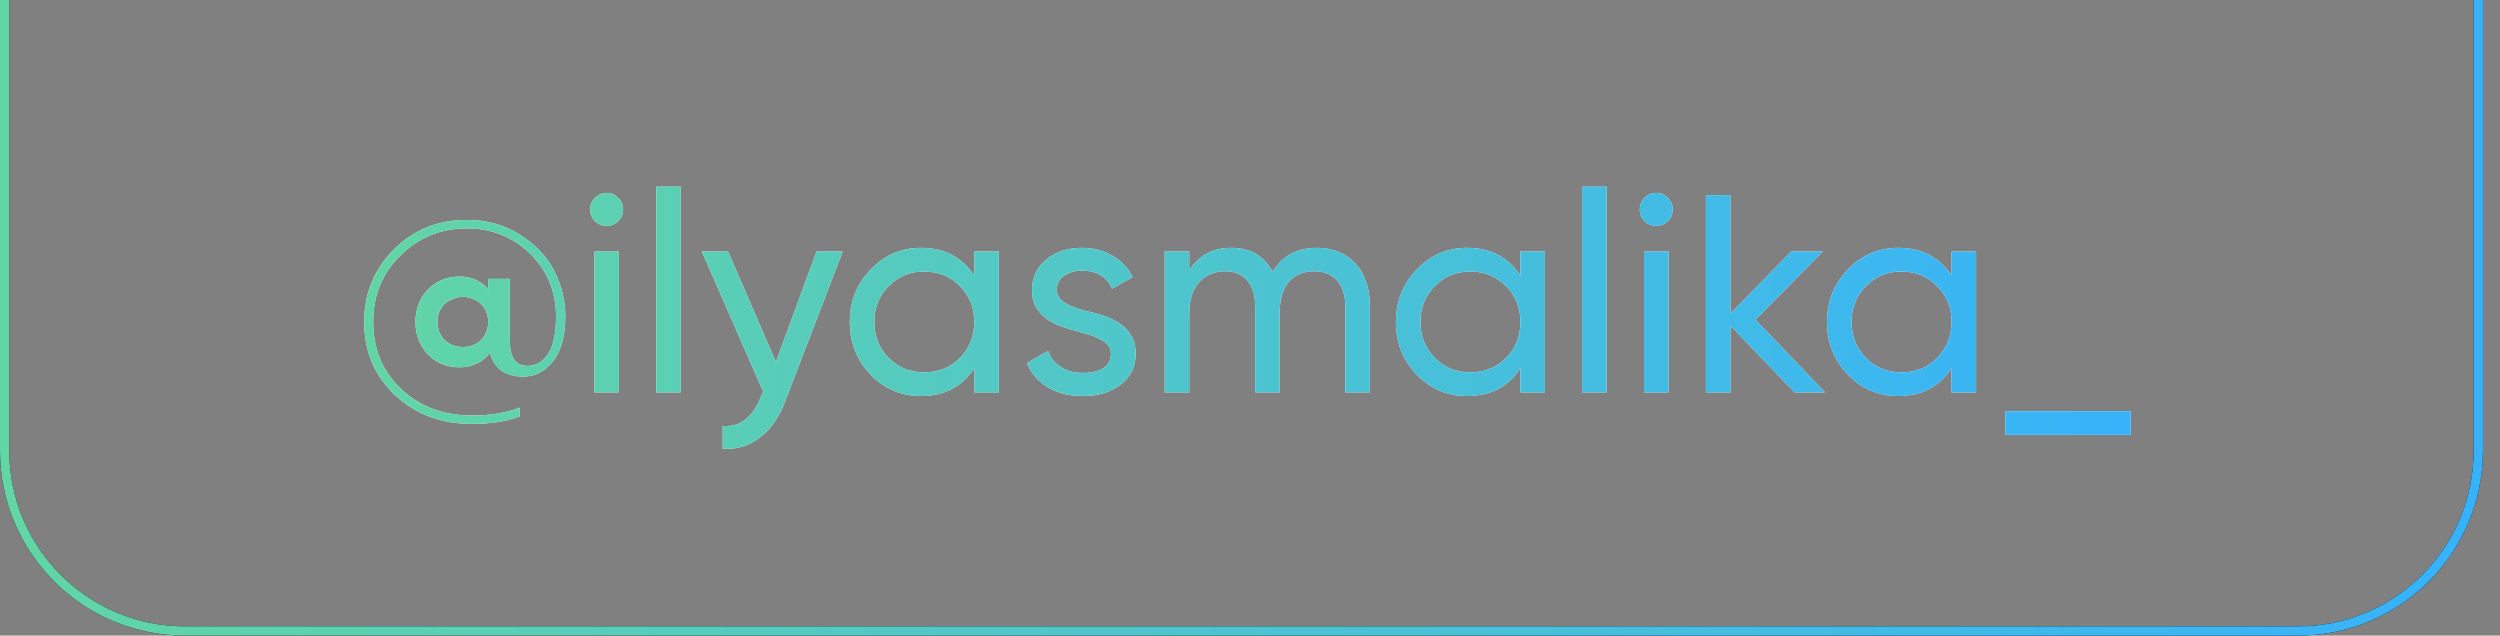
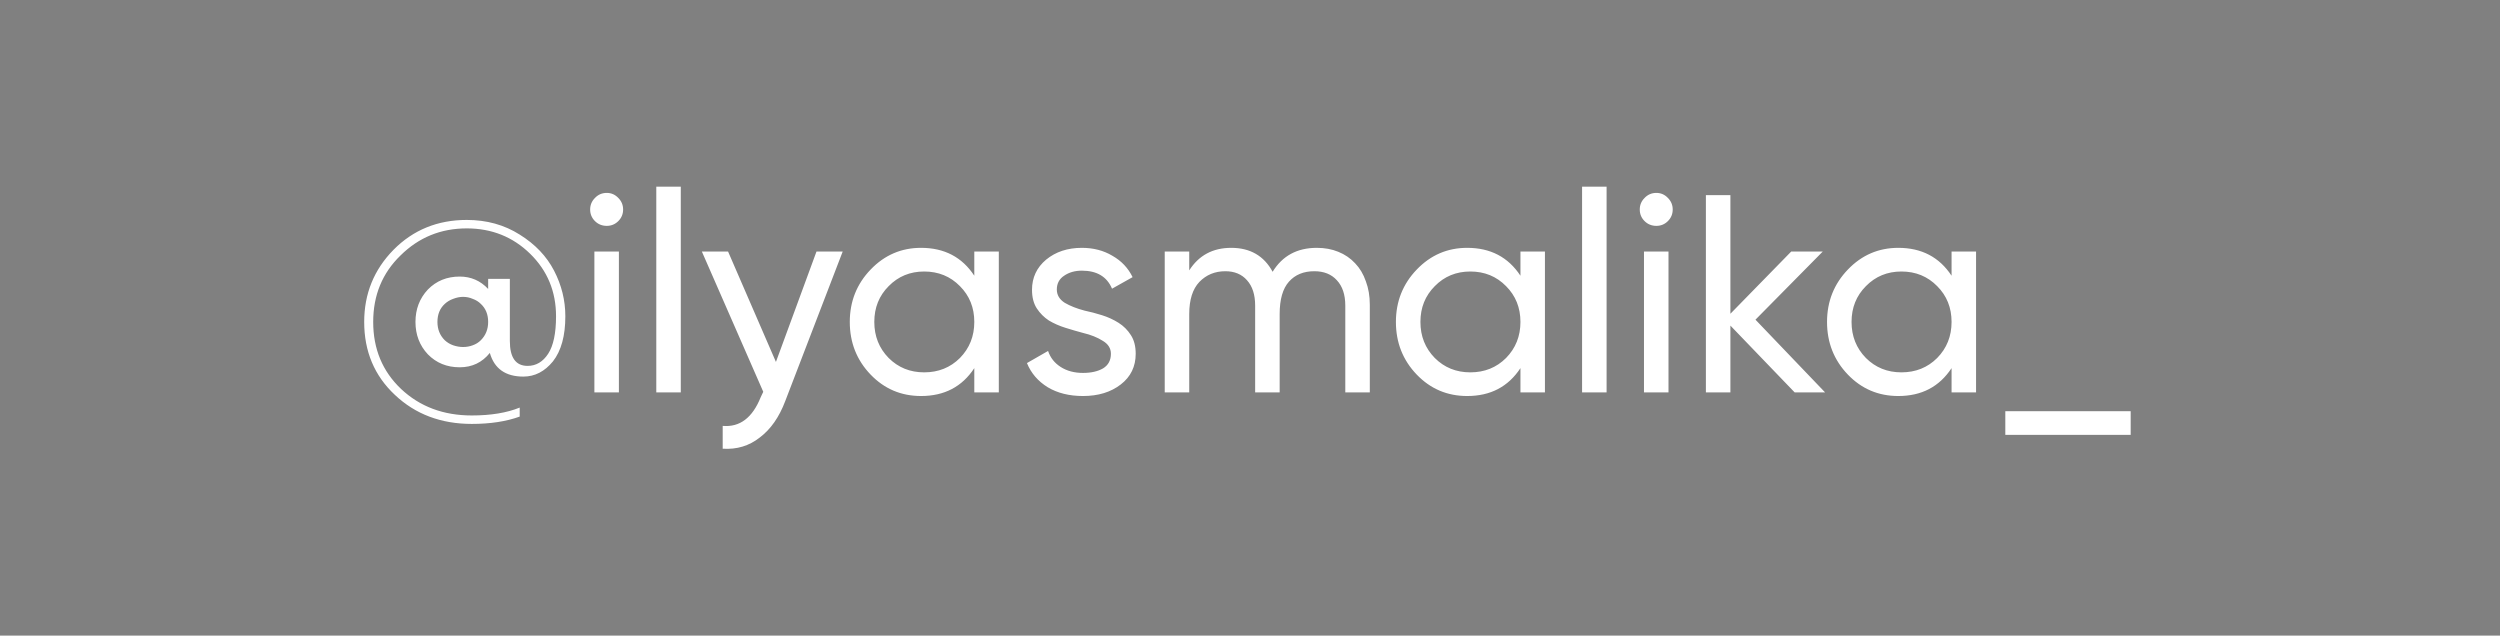
<svg xmlns="http://www.w3.org/2000/svg" width="118" height="30" viewBox="0 0 118 30" fill="none">
  <rect x="0" y="0" width="118" height="30" fill="#808080" stroke="none" />
-   <path d="M8.73 29.782H108.464C113.165 29.782 116.976 25.971 116.976 21.27V-0.99H0.218V21.27C0.218 25.971 4.029 29.782 8.73 29.782Z" stroke="black" stroke-width="0.436" />
-   <path d="M8.73 29.782H108.464C113.165 29.782 116.976 25.971 116.976 21.27V-0.99H0.218V21.27C0.218 25.971 4.029 29.782 8.73 29.782Z" stroke="url(#paint0_linear_376_1314)" stroke-width="0.436" />
  <path d="M22.03 10.381C22.97 10.381 23.803 10.612 24.53 11.073C25.257 11.525 25.798 12.092 26.152 12.775C26.507 13.458 26.684 14.176 26.684 14.929C26.684 15.851 26.489 16.56 26.099 17.057C25.709 17.535 25.244 17.775 24.703 17.775C23.861 17.775 23.333 17.402 23.12 16.658C22.757 17.11 22.283 17.336 21.698 17.336C21.095 17.336 20.594 17.132 20.195 16.724C19.805 16.308 19.61 15.798 19.61 15.195C19.61 14.592 19.805 14.083 20.195 13.666C20.594 13.258 21.095 13.054 21.698 13.054C22.23 13.054 22.677 13.249 23.041 13.639V13.161H24.065V16.099C24.065 16.88 24.344 17.27 24.902 17.27C25.301 17.27 25.625 17.079 25.873 16.698C26.121 16.317 26.245 15.727 26.245 14.929C26.245 13.759 25.838 12.775 25.022 11.977C24.206 11.179 23.209 10.78 22.03 10.78C20.807 10.78 19.765 11.206 18.905 12.057C18.045 12.89 17.615 13.936 17.615 15.195C17.615 16.472 18.054 17.527 18.932 18.36C19.818 19.193 20.931 19.61 22.269 19.61C23.165 19.61 23.918 19.486 24.53 19.238V19.663C23.892 19.894 23.138 20.009 22.269 20.009C20.816 20.009 19.605 19.552 18.639 18.639C17.673 17.735 17.19 16.587 17.19 15.195C17.19 13.865 17.651 12.731 18.573 11.791C19.503 10.851 20.656 10.381 22.03 10.381ZM20.993 16.059C21.108 16.166 21.241 16.246 21.392 16.299C21.551 16.352 21.706 16.379 21.857 16.379C22.017 16.379 22.168 16.352 22.309 16.299C22.46 16.246 22.589 16.166 22.695 16.059C22.925 15.829 23.041 15.541 23.041 15.195C23.041 14.841 22.925 14.557 22.695 14.344C22.589 14.238 22.46 14.158 22.309 14.105C22.168 14.043 22.017 14.012 21.857 14.012C21.706 14.012 21.551 14.043 21.392 14.105C21.241 14.158 21.108 14.238 20.993 14.344C20.762 14.557 20.647 14.841 20.647 15.195C20.647 15.541 20.762 15.829 20.993 16.059ZM28.64 10.661C28.418 10.661 28.232 10.585 28.081 10.435C27.931 10.284 27.855 10.102 27.855 9.889C27.855 9.677 27.931 9.495 28.081 9.344C28.232 9.185 28.418 9.105 28.64 9.105C28.853 9.105 29.034 9.185 29.185 9.344C29.336 9.495 29.411 9.677 29.411 9.889C29.411 10.102 29.336 10.284 29.185 10.435C29.034 10.585 28.853 10.661 28.64 10.661ZM28.055 18.52V11.871H29.212V18.52H28.055ZM30.977 18.52V8.812H32.133V18.52H30.977ZM38.539 11.871H39.776L37.063 18.932C36.779 19.685 36.381 20.257 35.866 20.647C35.361 21.046 34.776 21.223 34.111 21.179V20.102C34.918 20.173 35.516 19.721 35.906 18.746L36.026 18.493L33.127 11.871H34.364L36.624 17.083L38.539 11.871ZM45.987 11.871H47.144V18.52H45.987V17.376C45.411 18.254 44.574 18.692 43.474 18.692C42.535 18.692 41.741 18.355 41.094 17.682C40.438 16.999 40.11 16.17 40.11 15.195C40.11 14.229 40.438 13.404 41.094 12.722C41.75 12.039 42.543 11.698 43.474 11.698C44.574 11.698 45.411 12.137 45.987 13.014V11.871ZM43.62 17.575C44.294 17.575 44.857 17.349 45.309 16.897C45.761 16.436 45.987 15.869 45.987 15.195C45.987 14.521 45.761 13.959 45.309 13.506C44.857 13.045 44.294 12.815 43.62 12.815C42.956 12.815 42.397 13.045 41.945 13.506C41.493 13.959 41.267 14.521 41.267 15.195C41.267 15.869 41.493 16.436 41.945 16.897C42.397 17.349 42.956 17.575 43.62 17.575ZM49.882 13.666C49.882 13.923 50.006 14.131 50.254 14.291C50.511 14.442 50.826 14.566 51.198 14.663C51.455 14.716 51.725 14.787 52.009 14.876C52.293 14.965 52.554 15.084 52.794 15.235C53.033 15.386 53.228 15.581 53.379 15.82C53.529 16.051 53.605 16.343 53.605 16.698C53.605 17.301 53.37 17.784 52.9 18.147C52.43 18.511 51.836 18.692 51.118 18.692C50.471 18.692 49.917 18.555 49.456 18.28C48.995 17.997 48.667 17.615 48.472 17.137L49.469 16.565C49.576 16.884 49.775 17.137 50.068 17.323C50.36 17.509 50.71 17.602 51.118 17.602C51.499 17.602 51.814 17.531 52.062 17.389C52.31 17.238 52.435 17.008 52.435 16.698C52.435 16.441 52.306 16.237 52.049 16.086C51.801 15.927 51.49 15.802 51.118 15.714C50.852 15.643 50.577 15.563 50.294 15.474C50.01 15.386 49.748 15.271 49.509 15.129C49.279 14.978 49.088 14.787 48.937 14.557C48.787 14.326 48.711 14.034 48.711 13.679C48.711 13.103 48.933 12.629 49.376 12.256C49.828 11.884 50.391 11.698 51.065 11.698C51.606 11.698 52.084 11.822 52.501 12.07C52.927 12.31 53.246 12.646 53.459 13.081L52.488 13.626C52.248 13.059 51.774 12.775 51.065 12.775C50.737 12.775 50.458 12.855 50.227 13.014C49.997 13.165 49.882 13.382 49.882 13.666ZM62.155 11.698C62.528 11.698 62.864 11.76 63.166 11.884C63.476 12.008 63.742 12.19 63.964 12.429C64.185 12.66 64.354 12.943 64.469 13.28C64.593 13.608 64.655 13.976 64.655 14.384V18.52H63.498V14.424C63.498 13.91 63.365 13.511 63.099 13.227C62.842 12.943 62.488 12.802 62.036 12.802C61.53 12.802 61.131 12.966 60.839 13.294C60.546 13.622 60.4 14.131 60.4 14.823V18.52H59.243V14.424C59.243 13.91 59.115 13.511 58.858 13.227C58.609 12.943 58.268 12.802 57.834 12.802C57.346 12.802 56.938 12.97 56.61 13.307C56.291 13.644 56.132 14.149 56.132 14.823V18.52H54.975V11.871H56.132V12.762C56.584 12.053 57.244 11.698 58.113 11.698C59.008 11.698 59.66 12.075 60.068 12.828C60.529 12.075 61.224 11.698 62.155 11.698ZM71.765 11.871H72.921V18.52H71.765V17.376C71.188 18.254 70.351 18.692 69.251 18.692C68.312 18.692 67.518 18.355 66.871 17.682C66.215 16.999 65.887 16.17 65.887 15.195C65.887 14.229 66.215 13.404 66.871 12.722C67.527 12.039 68.32 11.698 69.251 11.698C70.351 11.698 71.188 12.137 71.765 13.014V11.871ZM69.398 17.575C70.071 17.575 70.634 17.349 71.086 16.897C71.538 16.436 71.765 15.869 71.765 15.195C71.765 14.521 71.538 13.959 71.086 13.506C70.634 13.045 70.071 12.815 69.398 12.815C68.733 12.815 68.174 13.045 67.722 13.506C67.27 13.959 67.044 14.521 67.044 15.195C67.044 15.869 67.27 16.436 67.722 16.897C68.174 17.349 68.733 17.575 69.398 17.575ZM74.674 18.52V8.812H75.831V18.52H74.674ZM78.181 10.661C77.96 10.661 77.773 10.585 77.623 10.435C77.472 10.284 77.397 10.102 77.397 9.889C77.397 9.677 77.472 9.495 77.623 9.344C77.773 9.185 77.96 9.105 78.181 9.105C78.394 9.105 78.576 9.185 78.726 9.344C78.877 9.495 78.952 9.677 78.952 9.889C78.952 10.102 78.877 10.284 78.726 10.435C78.576 10.585 78.394 10.661 78.181 10.661ZM77.596 18.52V11.871H78.753V18.52H77.596ZM86.143 18.52H84.707L81.675 15.368V18.52H80.518V9.211H81.675V14.809L84.547 11.871H86.036L82.858 15.089L86.143 18.52ZM92.114 11.871H93.27V18.52H92.114V17.376C91.537 18.254 90.7 18.692 89.6 18.692C88.661 18.692 87.867 18.355 87.22 17.682C86.564 16.999 86.236 16.17 86.236 15.195C86.236 14.229 86.564 13.404 87.22 12.722C87.876 12.039 88.669 11.698 89.6 11.698C90.7 11.698 91.537 12.137 92.114 13.014V11.871ZM89.747 17.575C90.42 17.575 90.983 17.349 91.435 16.897C91.888 16.436 92.114 15.869 92.114 15.195C92.114 14.521 91.888 13.959 91.435 13.506C90.983 13.045 90.42 12.815 89.747 12.815C89.082 12.815 88.523 13.045 88.071 13.506C87.619 13.959 87.393 14.521 87.393 15.195C87.393 15.869 87.619 16.436 88.071 16.897C88.523 17.349 89.082 17.575 89.747 17.575ZM94.651 20.527V19.41H100.568V20.527H94.651Z" fill="white" />
-   <path d="M22.03 10.381C22.97 10.381 23.803 10.612 24.53 11.073C25.257 11.525 25.798 12.092 26.152 12.775C26.507 13.458 26.684 14.176 26.684 14.929C26.684 15.851 26.489 16.56 26.099 17.057C25.709 17.535 25.244 17.775 24.703 17.775C23.861 17.775 23.333 17.402 23.12 16.658C22.757 17.11 22.283 17.336 21.698 17.336C21.095 17.336 20.594 17.132 20.195 16.724C19.805 16.308 19.61 15.798 19.61 15.195C19.61 14.592 19.805 14.083 20.195 13.666C20.594 13.258 21.095 13.054 21.698 13.054C22.23 13.054 22.677 13.249 23.041 13.639V13.161H24.065V16.099C24.065 16.88 24.344 17.27 24.902 17.27C25.301 17.27 25.625 17.079 25.873 16.698C26.121 16.317 26.245 15.727 26.245 14.929C26.245 13.759 25.838 12.775 25.022 11.977C24.206 11.179 23.209 10.78 22.03 10.78C20.807 10.78 19.765 11.206 18.905 12.057C18.045 12.89 17.615 13.936 17.615 15.195C17.615 16.472 18.054 17.527 18.932 18.36C19.818 19.193 20.931 19.61 22.269 19.61C23.165 19.61 23.918 19.486 24.53 19.238V19.663C23.892 19.894 23.138 20.009 22.269 20.009C20.816 20.009 19.605 19.552 18.639 18.639C17.673 17.735 17.19 16.587 17.19 15.195C17.19 13.865 17.651 12.731 18.573 11.791C19.503 10.851 20.656 10.381 22.03 10.381ZM20.993 16.059C21.108 16.166 21.241 16.246 21.392 16.299C21.551 16.352 21.706 16.379 21.857 16.379C22.017 16.379 22.168 16.352 22.309 16.299C22.46 16.246 22.589 16.166 22.695 16.059C22.925 15.829 23.041 15.541 23.041 15.195C23.041 14.841 22.925 14.557 22.695 14.344C22.589 14.238 22.46 14.158 22.309 14.105C22.168 14.043 22.017 14.012 21.857 14.012C21.706 14.012 21.551 14.043 21.392 14.105C21.241 14.158 21.108 14.238 20.993 14.344C20.762 14.557 20.647 14.841 20.647 15.195C20.647 15.541 20.762 15.829 20.993 16.059ZM28.64 10.661C28.418 10.661 28.232 10.585 28.081 10.435C27.931 10.284 27.855 10.102 27.855 9.889C27.855 9.677 27.931 9.495 28.081 9.344C28.232 9.185 28.418 9.105 28.64 9.105C28.853 9.105 29.034 9.185 29.185 9.344C29.336 9.495 29.411 9.677 29.411 9.889C29.411 10.102 29.336 10.284 29.185 10.435C29.034 10.585 28.853 10.661 28.64 10.661ZM28.055 18.52V11.871H29.212V18.52H28.055ZM30.977 18.52V8.812H32.133V18.52H30.977ZM38.539 11.871H39.776L37.063 18.932C36.779 19.685 36.381 20.257 35.866 20.647C35.361 21.046 34.776 21.223 34.111 21.179V20.102C34.918 20.173 35.516 19.721 35.906 18.746L36.026 18.493L33.127 11.871H34.364L36.624 17.083L38.539 11.871ZM45.987 11.871H47.144V18.52H45.987V17.376C45.411 18.254 44.574 18.692 43.474 18.692C42.535 18.692 41.741 18.355 41.094 17.682C40.438 16.999 40.11 16.17 40.11 15.195C40.11 14.229 40.438 13.404 41.094 12.722C41.75 12.039 42.543 11.698 43.474 11.698C44.574 11.698 45.411 12.137 45.987 13.014V11.871ZM43.62 17.575C44.294 17.575 44.857 17.349 45.309 16.897C45.761 16.436 45.987 15.869 45.987 15.195C45.987 14.521 45.761 13.959 45.309 13.506C44.857 13.045 44.294 12.815 43.62 12.815C42.956 12.815 42.397 13.045 41.945 13.506C41.493 13.959 41.267 14.521 41.267 15.195C41.267 15.869 41.493 16.436 41.945 16.897C42.397 17.349 42.956 17.575 43.62 17.575ZM49.882 13.666C49.882 13.923 50.006 14.131 50.254 14.291C50.511 14.442 50.826 14.566 51.198 14.663C51.455 14.716 51.725 14.787 52.009 14.876C52.293 14.965 52.554 15.084 52.794 15.235C53.033 15.386 53.228 15.581 53.379 15.82C53.529 16.051 53.605 16.343 53.605 16.698C53.605 17.301 53.37 17.784 52.9 18.147C52.43 18.511 51.836 18.692 51.118 18.692C50.471 18.692 49.917 18.555 49.456 18.28C48.995 17.997 48.667 17.615 48.472 17.137L49.469 16.565C49.576 16.884 49.775 17.137 50.068 17.323C50.36 17.509 50.71 17.602 51.118 17.602C51.499 17.602 51.814 17.531 52.062 17.389C52.31 17.238 52.435 17.008 52.435 16.698C52.435 16.441 52.306 16.237 52.049 16.086C51.801 15.927 51.49 15.802 51.118 15.714C50.852 15.643 50.577 15.563 50.294 15.474C50.01 15.386 49.748 15.271 49.509 15.129C49.279 14.978 49.088 14.787 48.937 14.557C48.787 14.326 48.711 14.034 48.711 13.679C48.711 13.103 48.933 12.629 49.376 12.256C49.828 11.884 50.391 11.698 51.065 11.698C51.606 11.698 52.084 11.822 52.501 12.07C52.927 12.31 53.246 12.646 53.459 13.081L52.488 13.626C52.248 13.059 51.774 12.775 51.065 12.775C50.737 12.775 50.458 12.855 50.227 13.014C49.997 13.165 49.882 13.382 49.882 13.666ZM62.155 11.698C62.528 11.698 62.864 11.76 63.166 11.884C63.476 12.008 63.742 12.19 63.964 12.429C64.185 12.66 64.354 12.943 64.469 13.28C64.593 13.608 64.655 13.976 64.655 14.384V18.52H63.498V14.424C63.498 13.91 63.365 13.511 63.099 13.227C62.842 12.943 62.488 12.802 62.036 12.802C61.53 12.802 61.131 12.966 60.839 13.294C60.546 13.622 60.4 14.131 60.4 14.823V18.52H59.243V14.424C59.243 13.91 59.115 13.511 58.858 13.227C58.609 12.943 58.268 12.802 57.834 12.802C57.346 12.802 56.938 12.97 56.61 13.307C56.291 13.644 56.132 14.149 56.132 14.823V18.52H54.975V11.871H56.132V12.762C56.584 12.053 57.244 11.698 58.113 11.698C59.008 11.698 59.66 12.075 60.068 12.828C60.529 12.075 61.224 11.698 62.155 11.698ZM71.765 11.871H72.921V18.52H71.765V17.376C71.188 18.254 70.351 18.692 69.251 18.692C68.312 18.692 67.518 18.355 66.871 17.682C66.215 16.999 65.887 16.17 65.887 15.195C65.887 14.229 66.215 13.404 66.871 12.722C67.527 12.039 68.32 11.698 69.251 11.698C70.351 11.698 71.188 12.137 71.765 13.014V11.871ZM69.398 17.575C70.071 17.575 70.634 17.349 71.086 16.897C71.538 16.436 71.765 15.869 71.765 15.195C71.765 14.521 71.538 13.959 71.086 13.506C70.634 13.045 70.071 12.815 69.398 12.815C68.733 12.815 68.174 13.045 67.722 13.506C67.27 13.959 67.044 14.521 67.044 15.195C67.044 15.869 67.27 16.436 67.722 16.897C68.174 17.349 68.733 17.575 69.398 17.575ZM74.674 18.52V8.812H75.831V18.52H74.674ZM78.181 10.661C77.96 10.661 77.773 10.585 77.623 10.435C77.472 10.284 77.397 10.102 77.397 9.889C77.397 9.677 77.472 9.495 77.623 9.344C77.773 9.185 77.96 9.105 78.181 9.105C78.394 9.105 78.576 9.185 78.726 9.344C78.877 9.495 78.952 9.677 78.952 9.889C78.952 10.102 78.877 10.284 78.726 10.435C78.576 10.585 78.394 10.661 78.181 10.661ZM77.596 18.52V11.871H78.753V18.52H77.596ZM86.143 18.52H84.707L81.675 15.368V18.52H80.518V9.211H81.675V14.809L84.547 11.871H86.036L82.858 15.089L86.143 18.52ZM92.114 11.871H93.27V18.52H92.114V17.376C91.537 18.254 90.7 18.692 89.6 18.692C88.661 18.692 87.867 18.355 87.22 17.682C86.564 16.999 86.236 16.17 86.236 15.195C86.236 14.229 86.564 13.404 87.22 12.722C87.876 12.039 88.669 11.698 89.6 11.698C90.7 11.698 91.537 12.137 92.114 13.014V11.871ZM89.747 17.575C90.42 17.575 90.983 17.349 91.435 16.897C91.888 16.436 92.114 15.869 92.114 15.195C92.114 14.521 91.888 13.959 91.435 13.506C90.983 13.045 90.42 12.815 89.747 12.815C89.082 12.815 88.523 13.045 88.071 13.506C87.619 13.959 87.393 14.521 87.393 15.195C87.393 15.869 87.619 16.436 88.071 16.897C88.523 17.349 89.082 17.575 89.747 17.575ZM94.651 20.527V19.41H100.568V20.527H94.651Z" fill="url(#paint1_linear_376_1314)" />
  <defs>
    <linearGradient id="paint0_linear_376_1314" x1="0" y1="14.396" x2="117.194" y2="14.396" gradientUnits="userSpaceOnUse">
      <stop stop-color="#62D6A4" />
      <stop offset="1" stop-color="#36B2FC" />
    </linearGradient>
    <linearGradient id="paint1_linear_376_1314" x1="16.369" y1="15.02" x2="101.369" y2="15.02" gradientUnits="userSpaceOnUse">
      <stop stop-color="#62D6A4" />
      <stop offset="1" stop-color="#36B2FC" />
    </linearGradient>
  </defs>
</svg>